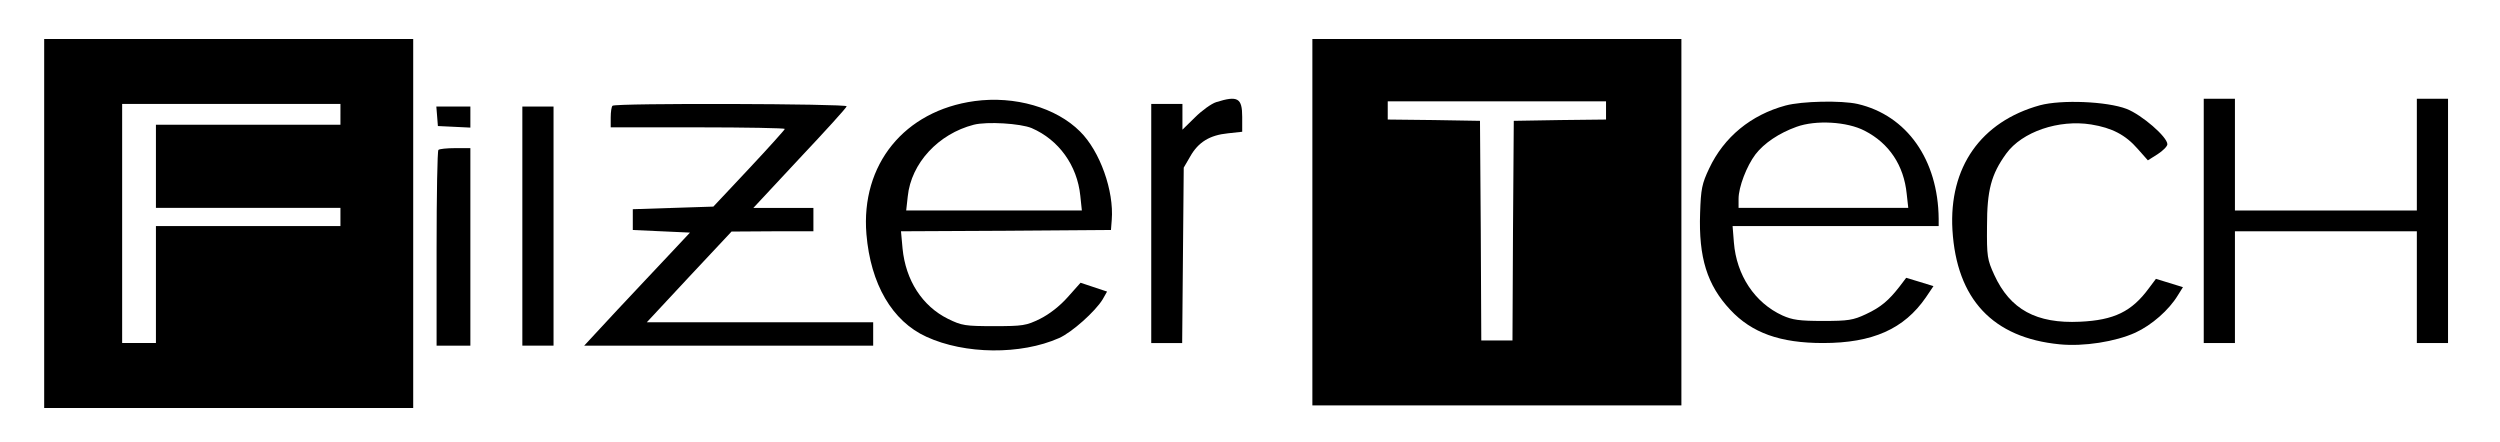
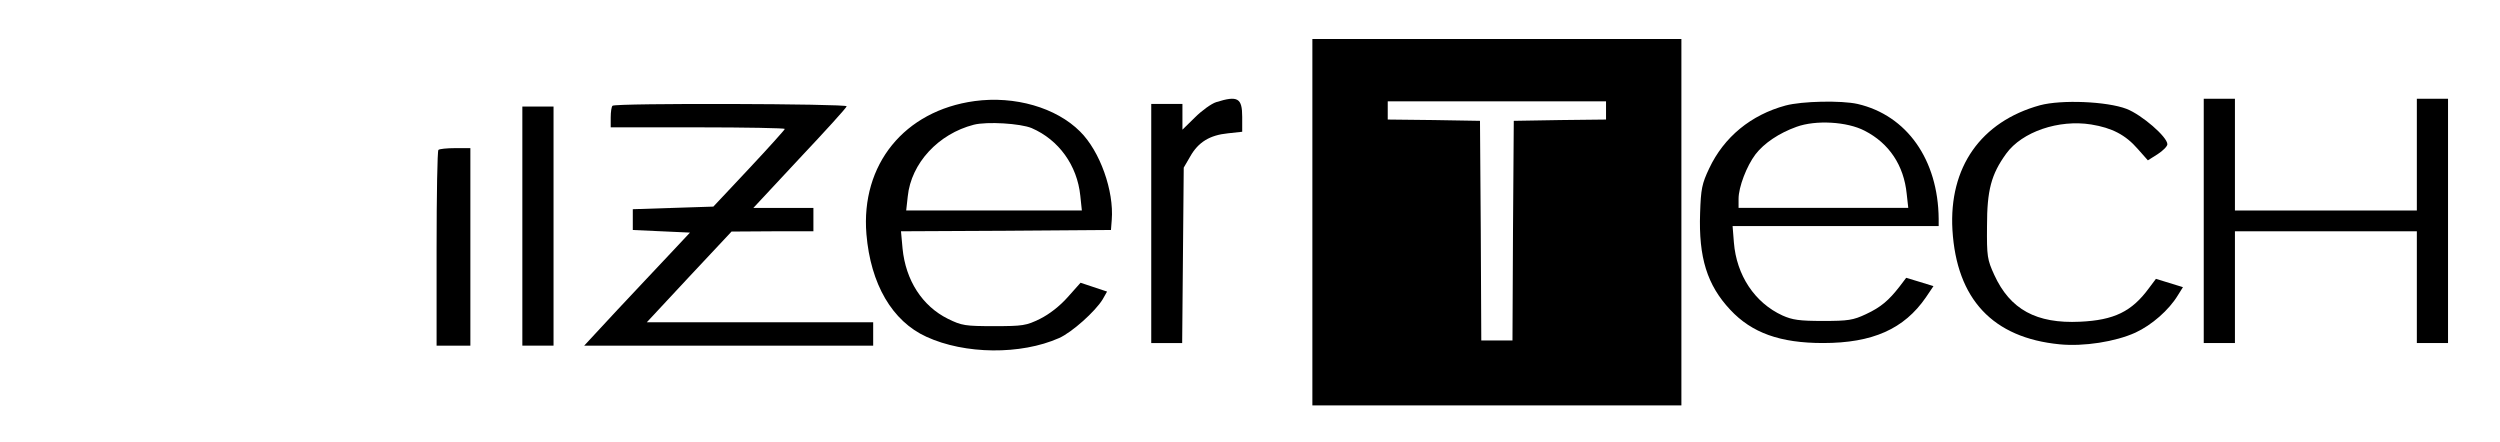
<svg xmlns="http://www.w3.org/2000/svg" version="1.0" width="962pt" height="170pt" viewBox="0 0 962 170" preserveAspectRatio="xMidYMid meet">
  <g transform="translate(0,170) scale(0.1,-0.1)" fill="#000000" stroke="none">
-     <path d="M170 840 l0 -710 710 0 710 0 0 710 0 710 -710 0 -710 0 0 -710z m1140 420 l0 -40 -355 0 -355 0 0 -160 0 -160 355 0 355 0 0 -35 0 -35 -355 0 -355 0 0 -225 0 -225 -65 0 -65 0 0 460 0 460 420 0 420 0 0 -40z" />
    <path d="M5050 845 l0 -705 710 0 710 0 0 705 0 705 -710 0 -710 0 0 -705z m1130 430 l0 -35 -177 -2 -178 -3 -3 -422 -2 -423 -60 0 -60 0 -2 423 -3 422 -177 3 -178 2 0 35 0 35 420 0 420 0 0 -35z" />
    <path d="M3750 1311 c-270 -37 -438 -244 -416 -512 16 -192 99 -335 231 -395 148 -68 363 -70 510 -5 50 22 140 103 168 149 l17 30 -51 17 -51 17 -49 -55 c-31 -35 -71 -66 -107 -84 -53 -26 -66 -28 -177 -28 -111 0 -124 2 -177 28 -99 49 -163 148 -175 271 l-6 66 404 2 404 3 3 39 c9 111 -45 264 -122 340 -92 92 -251 138 -406 117z m220 -104 c104 -45 175 -143 187 -260 l6 -57 -338 0 -338 0 6 54 c13 128 118 241 254 276 51 13 180 5 223 -13z" />
    <path d="M4680 1307 c-19 -6 -56 -33 -82 -59 l-48 -47 0 49 0 50 -60 0 -60 0 0 -460 0 -460 60 0 59 0 3 338 3 337 25 43 c31 55 75 82 145 89 l55 6 0 57 c0 73 -17 83 -100 57z" />
    <path d="M8480 850 l0 -470 60 0 60 0 0 215 0 215 350 0 350 0 0 -215 0 -215 60 0 60 0 0 470 0 470 -60 0 -60 0 0 -215 0 -215 -350 0 -350 0 0 215 0 215 -60 0 -60 0 0 -470z" />
    <path d="M6871 1294 c-133 -36 -237 -121 -294 -242 -28 -59 -32 -79 -35 -172 -6 -171 27 -277 116 -372 83 -89 192 -128 357 -128 191 0 312 54 396 176 l29 43 -52 16 -53 16 -25 -33 c-42 -54 -72 -80 -130 -107 -49 -23 -68 -26 -165 -26 -91 0 -118 4 -156 21 -107 49 -177 155 -187 281 l-5 63 397 0 396 0 0 28 c-2 227 -122 398 -312 442 -62 14 -214 11 -277 -6z m304 -97 c94 -48 151 -133 162 -243 l6 -54 -327 0 -326 0 0 35 c0 45 31 126 65 171 33 43 91 82 158 106 74 27 195 20 262 -15z" />
    <path d="M7850 1295 c-228 -63 -351 -239 -337 -480 16 -266 155 -415 413 -440 92 -9 214 10 291 45 63 29 129 87 163 143 l20 32 -52 16 -52 16 -27 -36 c-66 -90 -134 -123 -265 -129 -168 -8 -269 47 -330 180 -27 59 -29 71 -28 188 0 138 16 199 74 279 61 84 202 132 327 112 80 -13 132 -40 179 -94 l39 -44 38 24 c20 13 37 30 37 38 0 28 -98 113 -157 136 -76 29 -251 36 -333 14z" />
    <path d="M2357 1293 c-4 -3 -7 -24 -7 -45 l0 -38 335 0 c184 0 335 -3 335 -6 0 -3 -62 -72 -137 -152 l-138 -147 -155 -5 -155 -5 0 -40 0 -40 110 -5 110 -5 -75 -80 c-42 -44 -133 -142 -204 -217 l-128 -138 556 0 556 0 0 45 0 45 -435 0 -436 0 163 175 163 174 158 1 157 0 0 45 0 45 -115 0 -116 0 178 191 c98 104 180 194 181 200 4 10 -891 13 -901 2z" />
-     <path d="M1682 1253 l3 -38 63 -3 62 -3 0 41 0 40 -66 0 -65 0 3 -37z" />
    <path d="M2010 830 l0 -460 60 0 60 0 0 460 0 460 -60 0 -60 0 0 -460z" />
    <path d="M1687 1123 c-4 -3 -7 -174 -7 -380 l0 -373 65 0 65 0 0 380 0 380 -58 0 c-32 0 -62 -3 -65 -7z" />
  </g>
</svg>